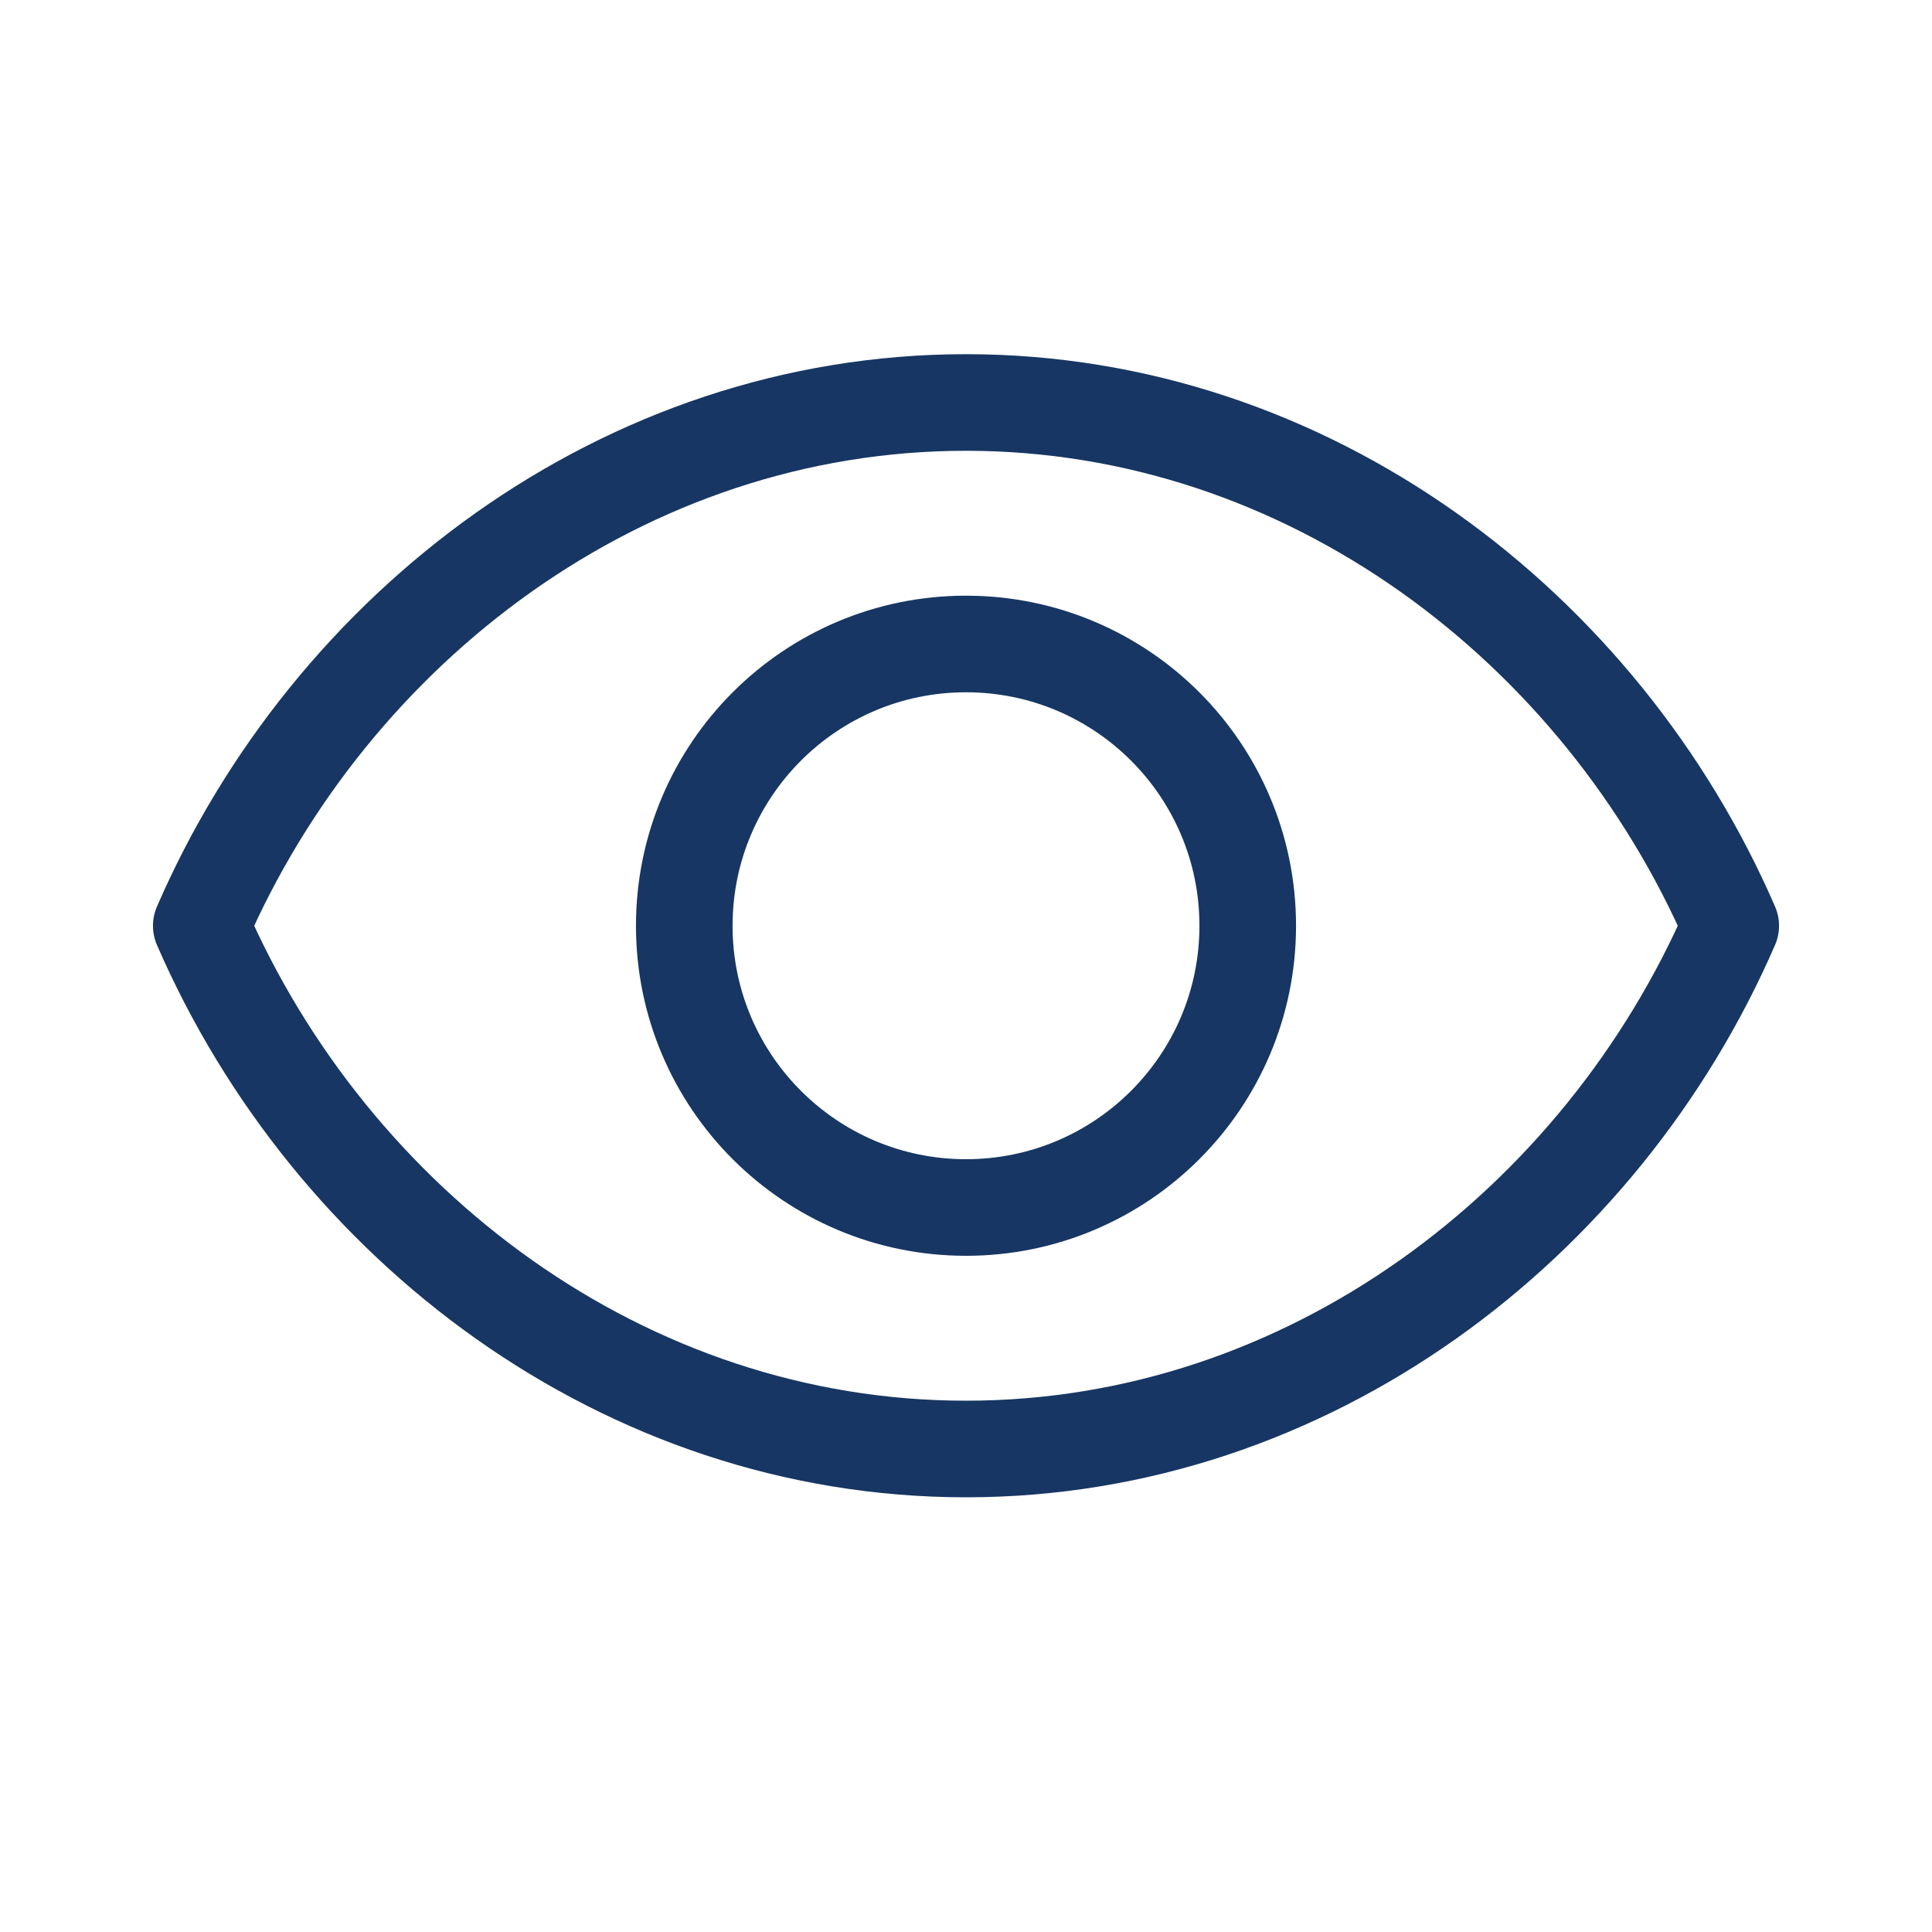
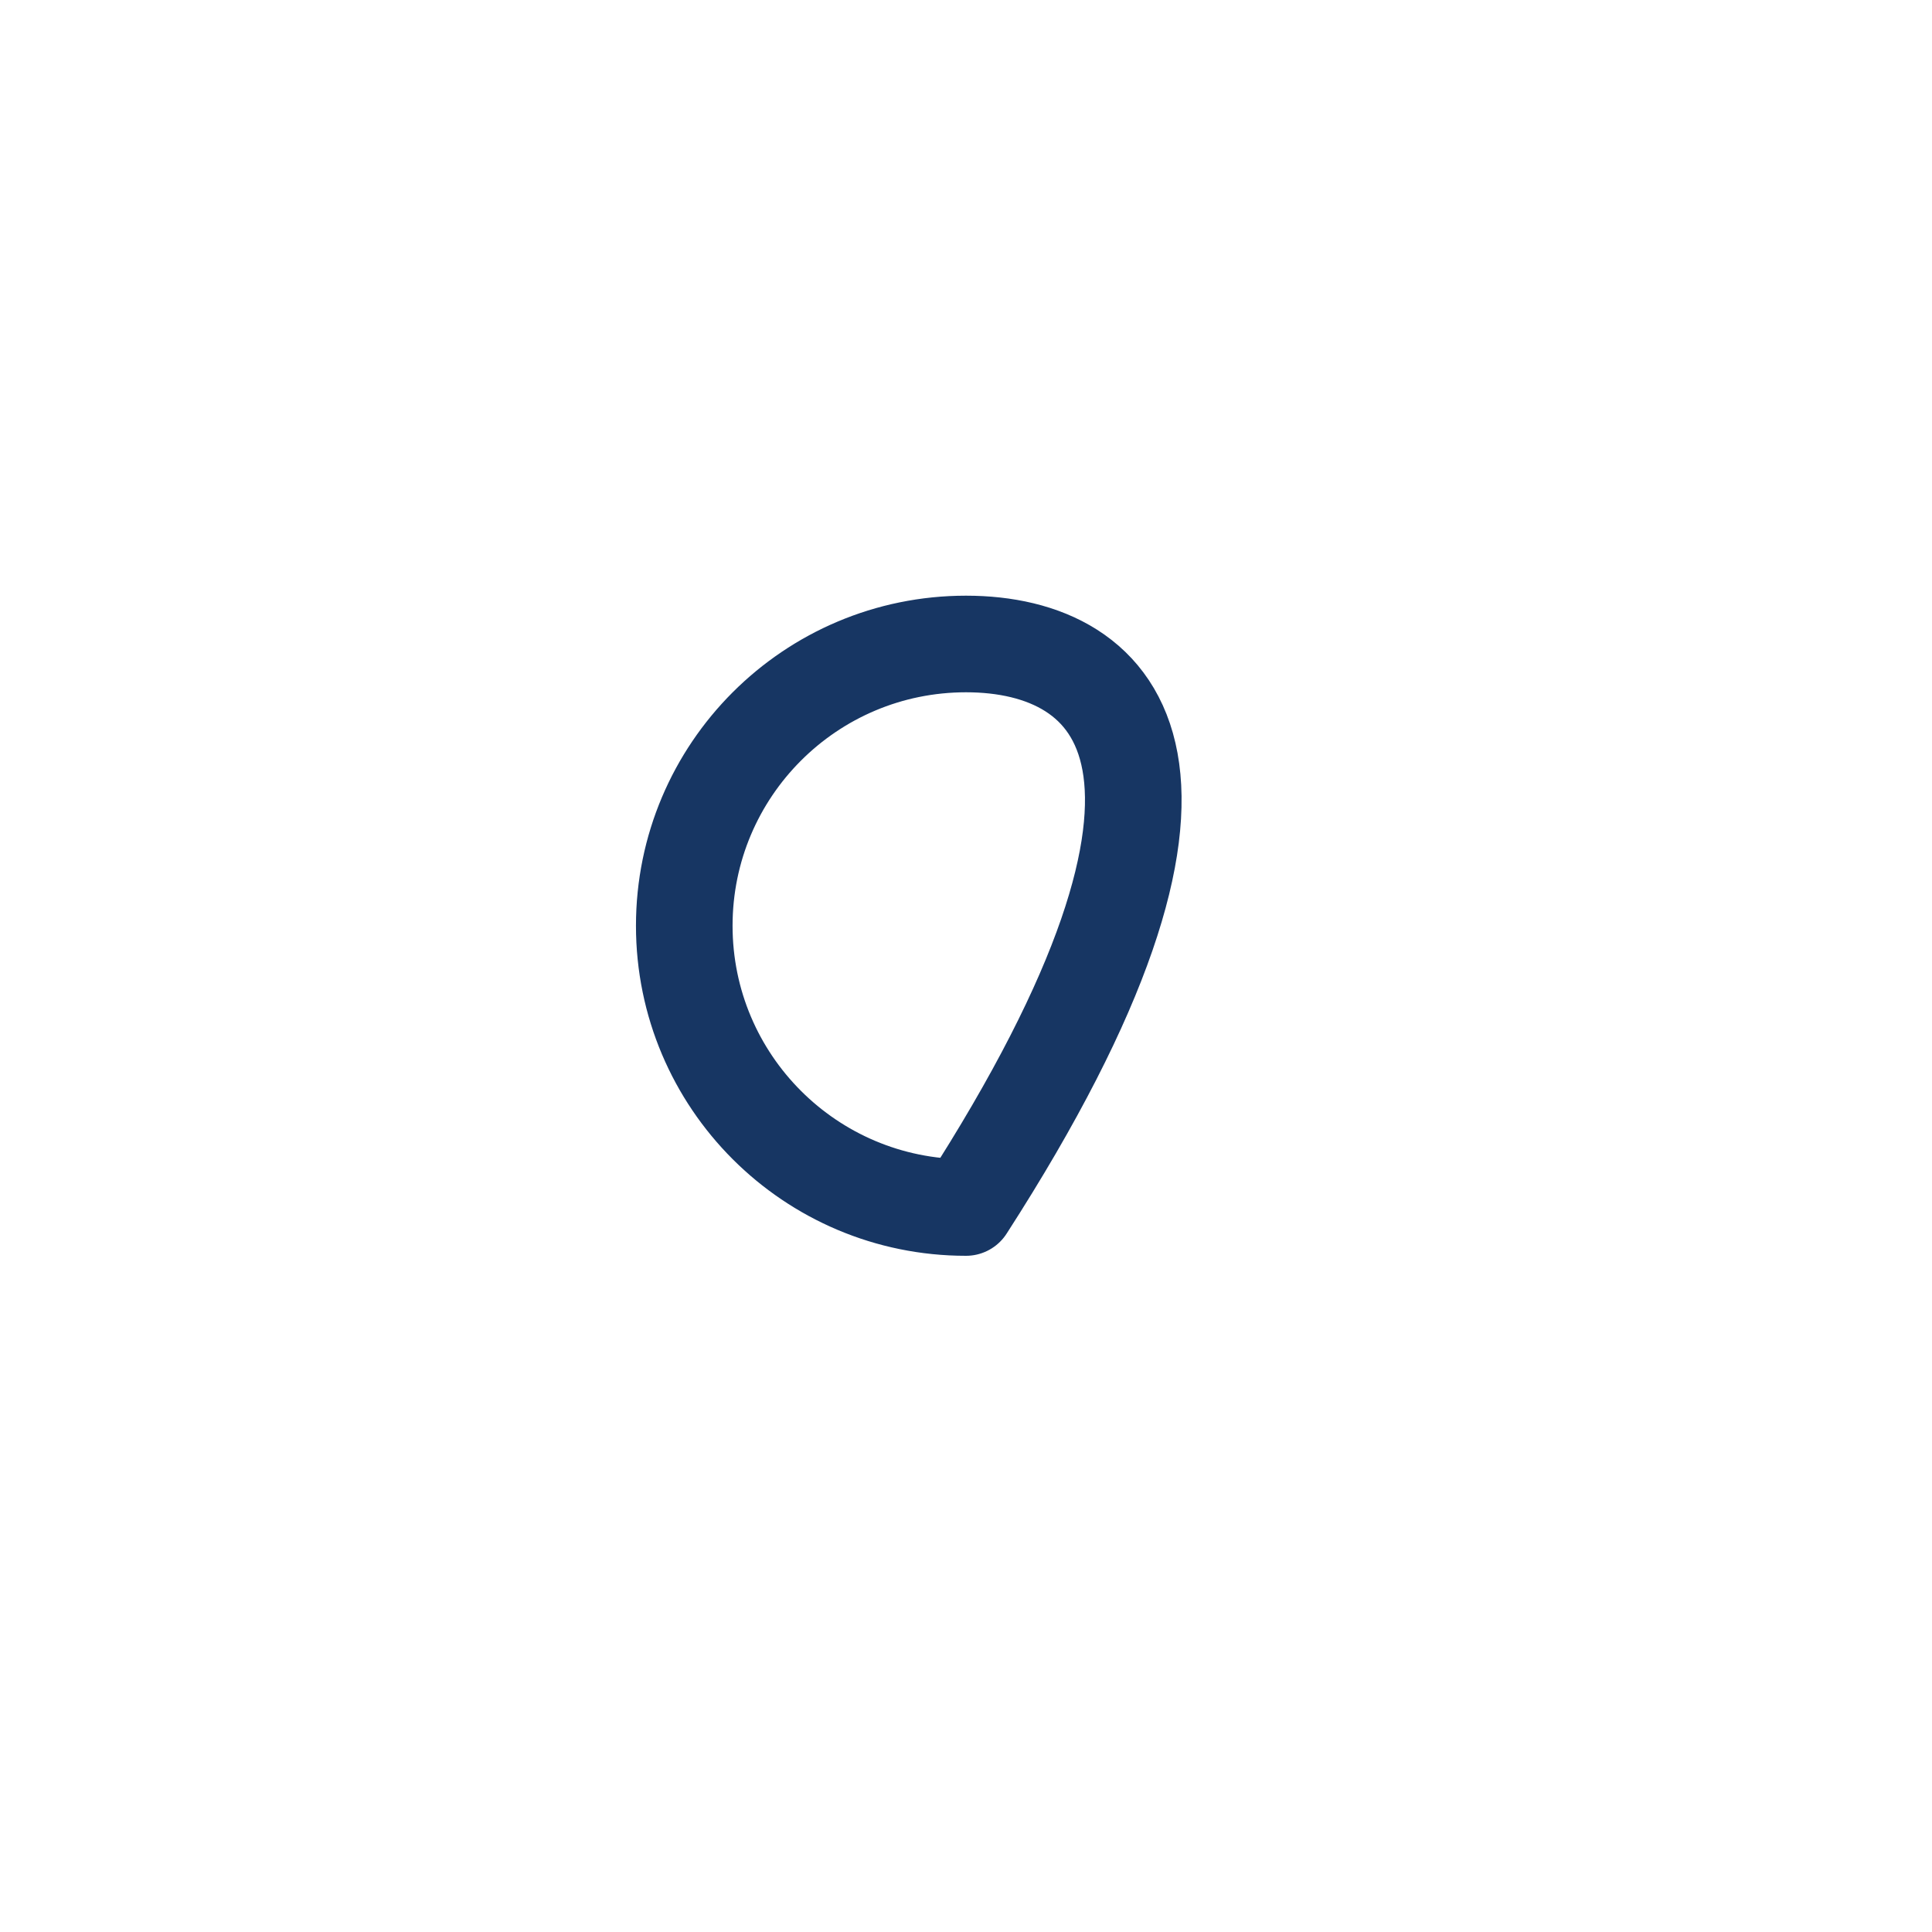
<svg xmlns="http://www.w3.org/2000/svg" width="40" height="40" viewBox="0 0 40 40" fill="none">
-   <path d="M20 8.333C12.917 8.333 6.85 12.983 4.167 19.167C6.85 25.35 12.917 30 20 30C27.083 30 33.15 25.35 35.833 19.167C33.15 12.983 27.083 8.333 20 8.333Z" stroke="#173663" stroke-width="2" stroke-linecap="round" stroke-linejoin="round" />
-   <path d="M20 25C23.222 25 25.833 22.388 25.833 19.167C25.833 15.945 23.222 13.333 20 13.333C16.778 13.333 14.167 15.945 14.167 19.167C14.167 22.388 16.778 25 20 25Z" stroke="#173663" stroke-width="2" stroke-linecap="round" stroke-linejoin="round" />
+   <path d="M20 25C25.833 15.945 23.222 13.333 20 13.333C16.778 13.333 14.167 15.945 14.167 19.167C14.167 22.388 16.778 25 20 25Z" stroke="#173663" stroke-width="2" stroke-linecap="round" stroke-linejoin="round" />
</svg>